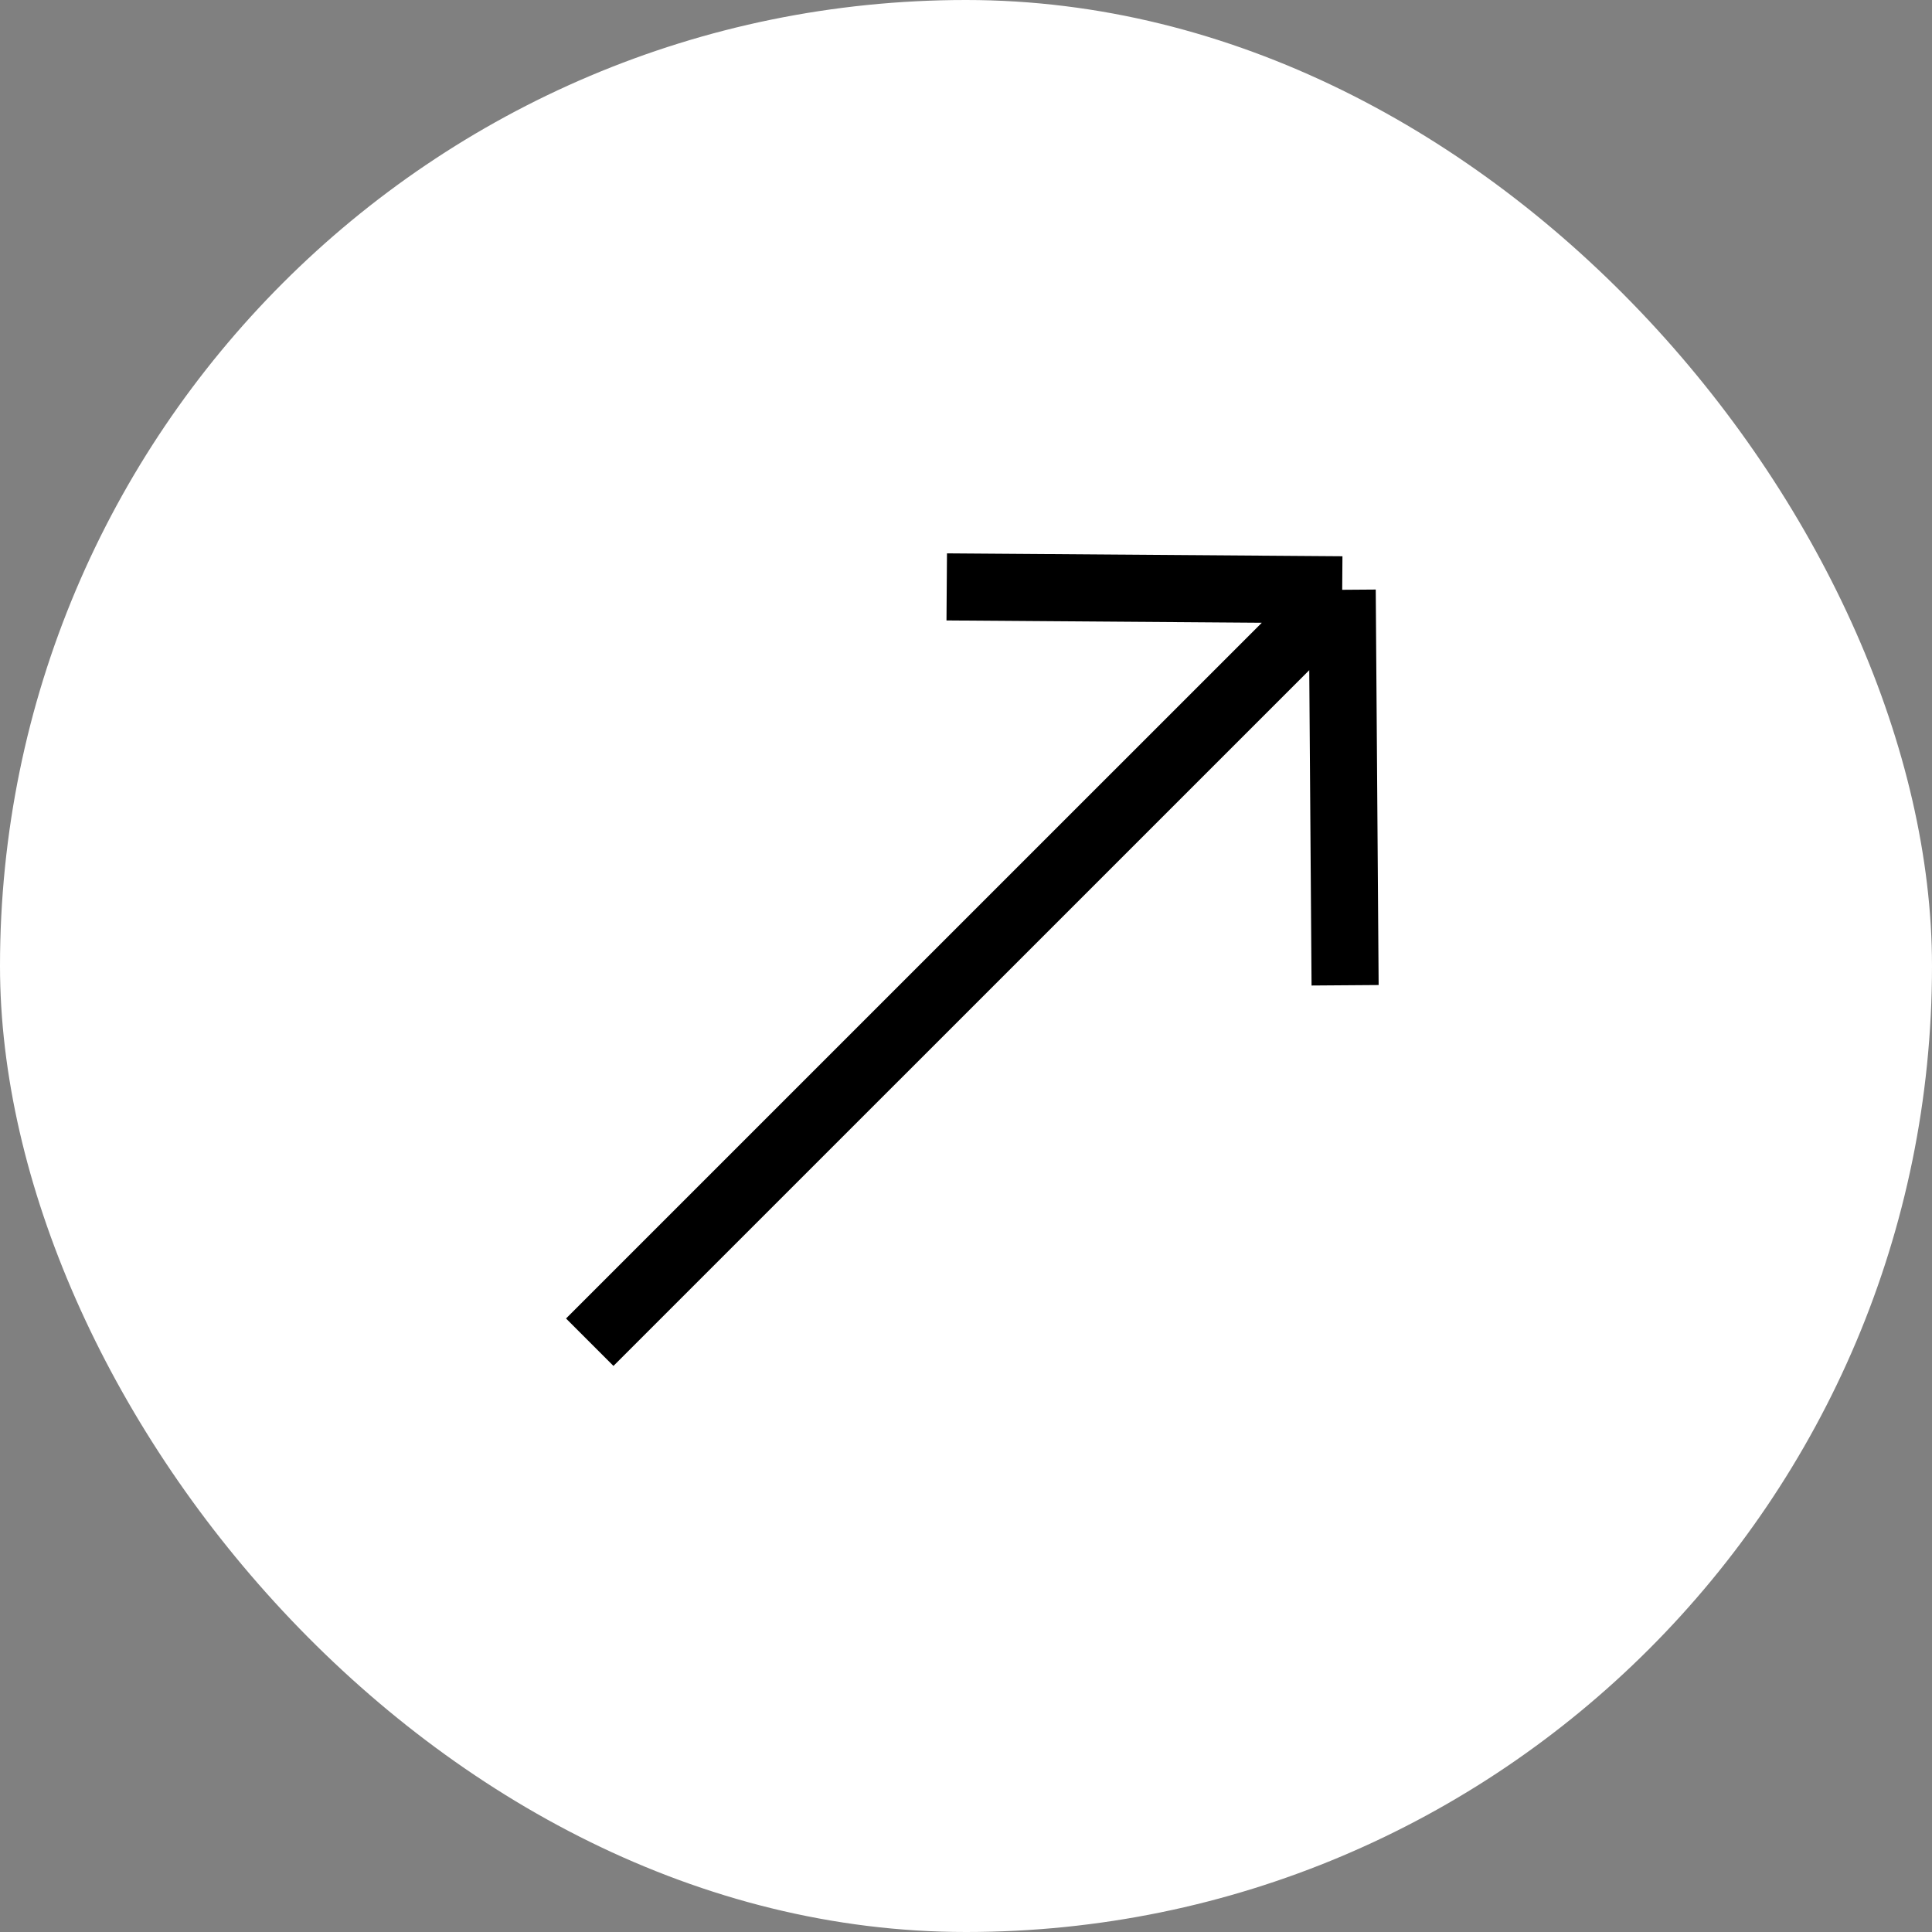
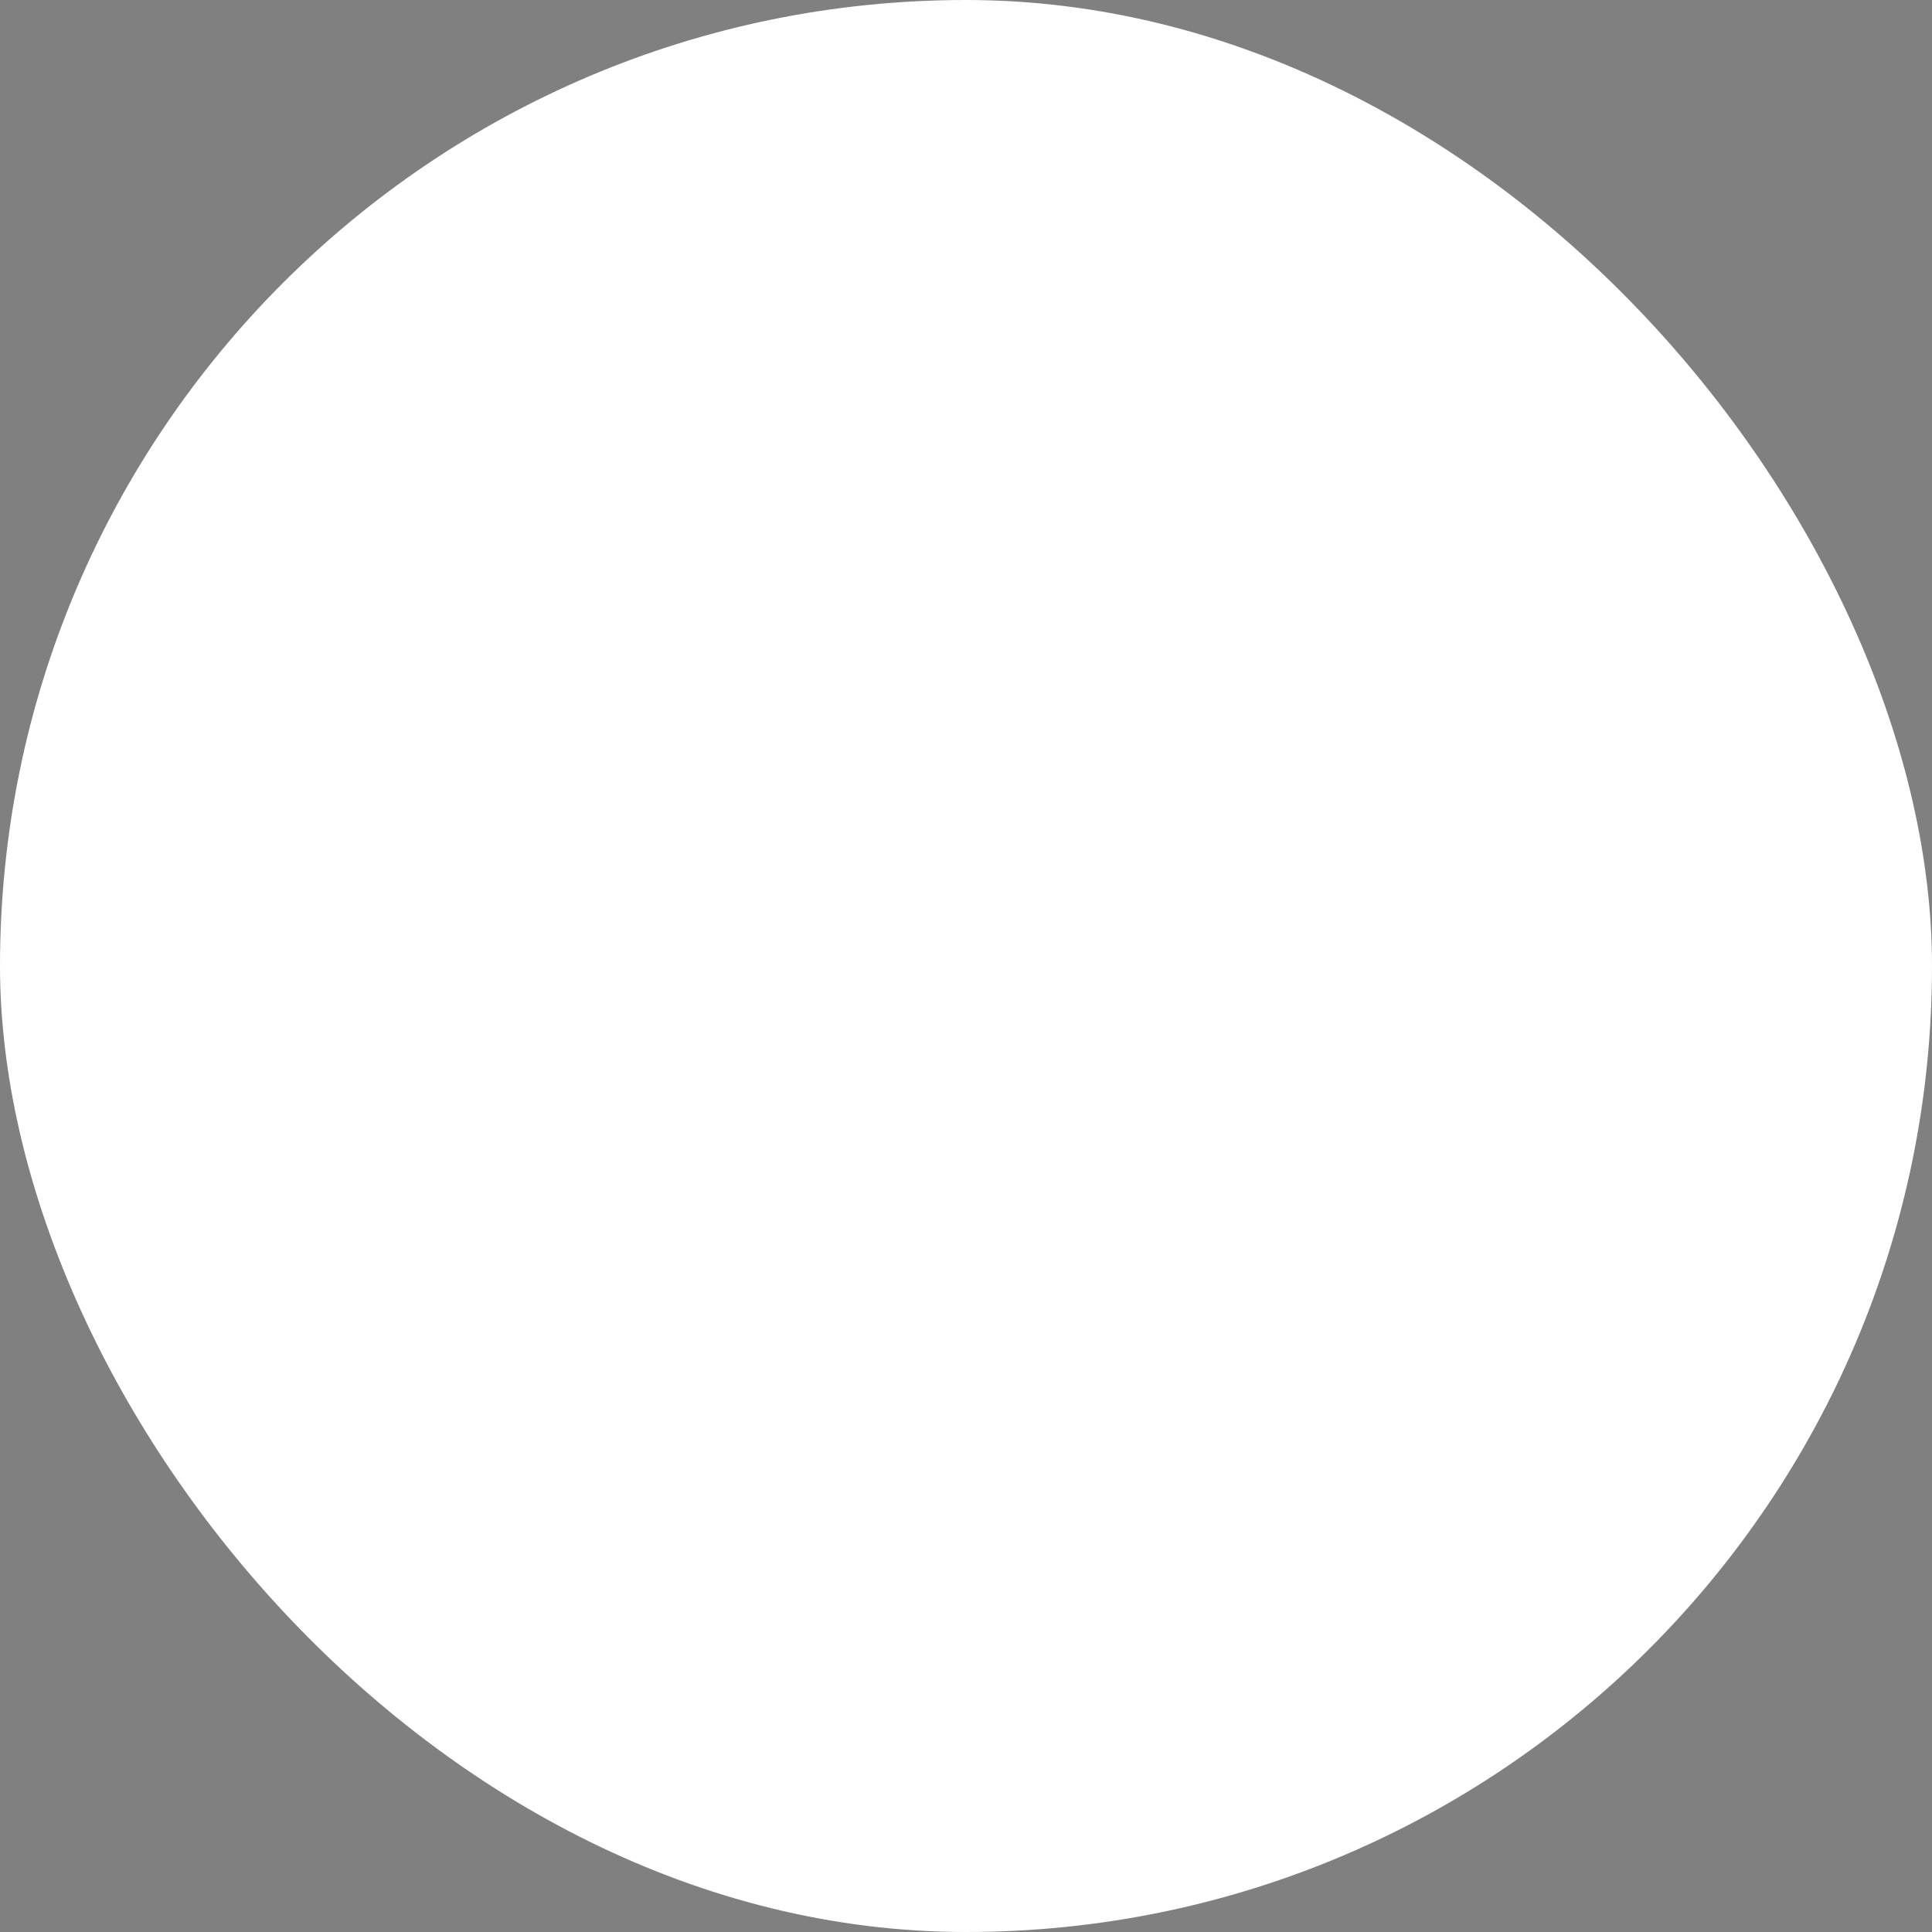
<svg xmlns="http://www.w3.org/2000/svg" width="36" height="36" viewBox="0 0 36 36" fill="none">
  <rect x="0" y="0" width="36" height="36" fill="#808080" stroke="none" />
  <rect width="36" height="36" rx="18" fill="white" />
-   <path d="M10.989 25.01L25.01 10.99M25.01 10.99L17.641 10.936M25.01 10.99L25.064 18.359" stroke="black" stroke-width="1.25" />
</svg>